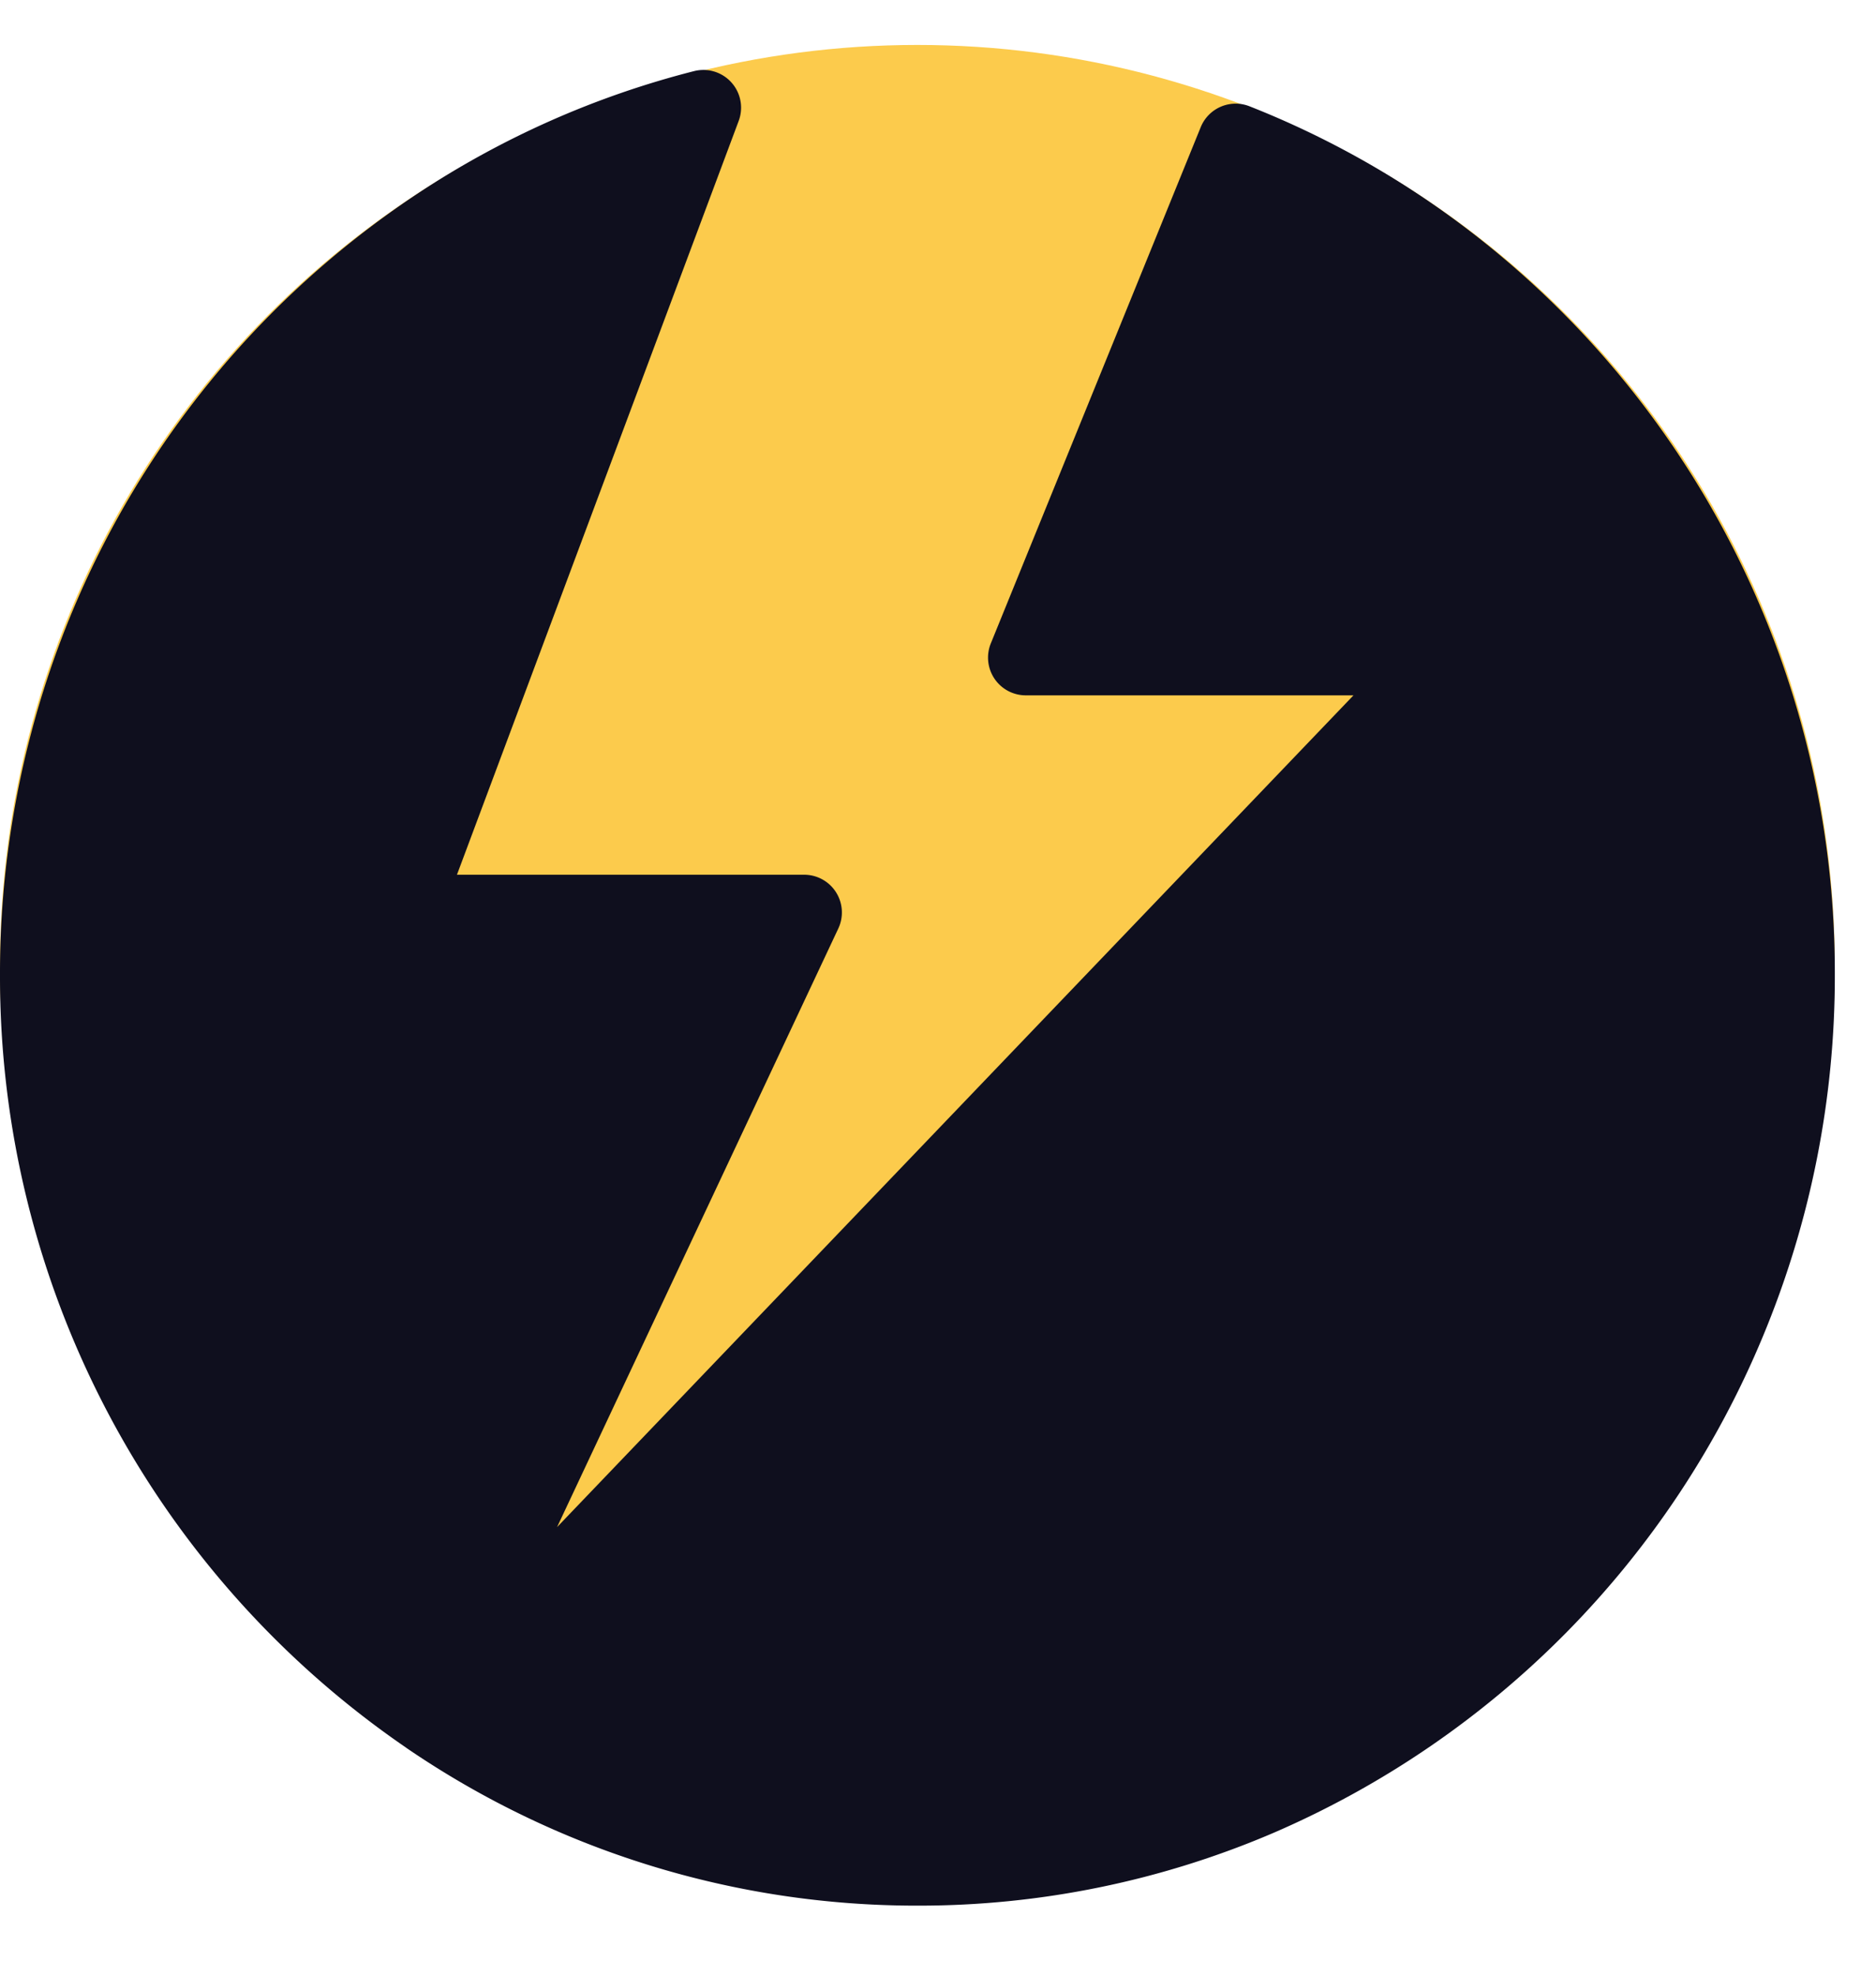
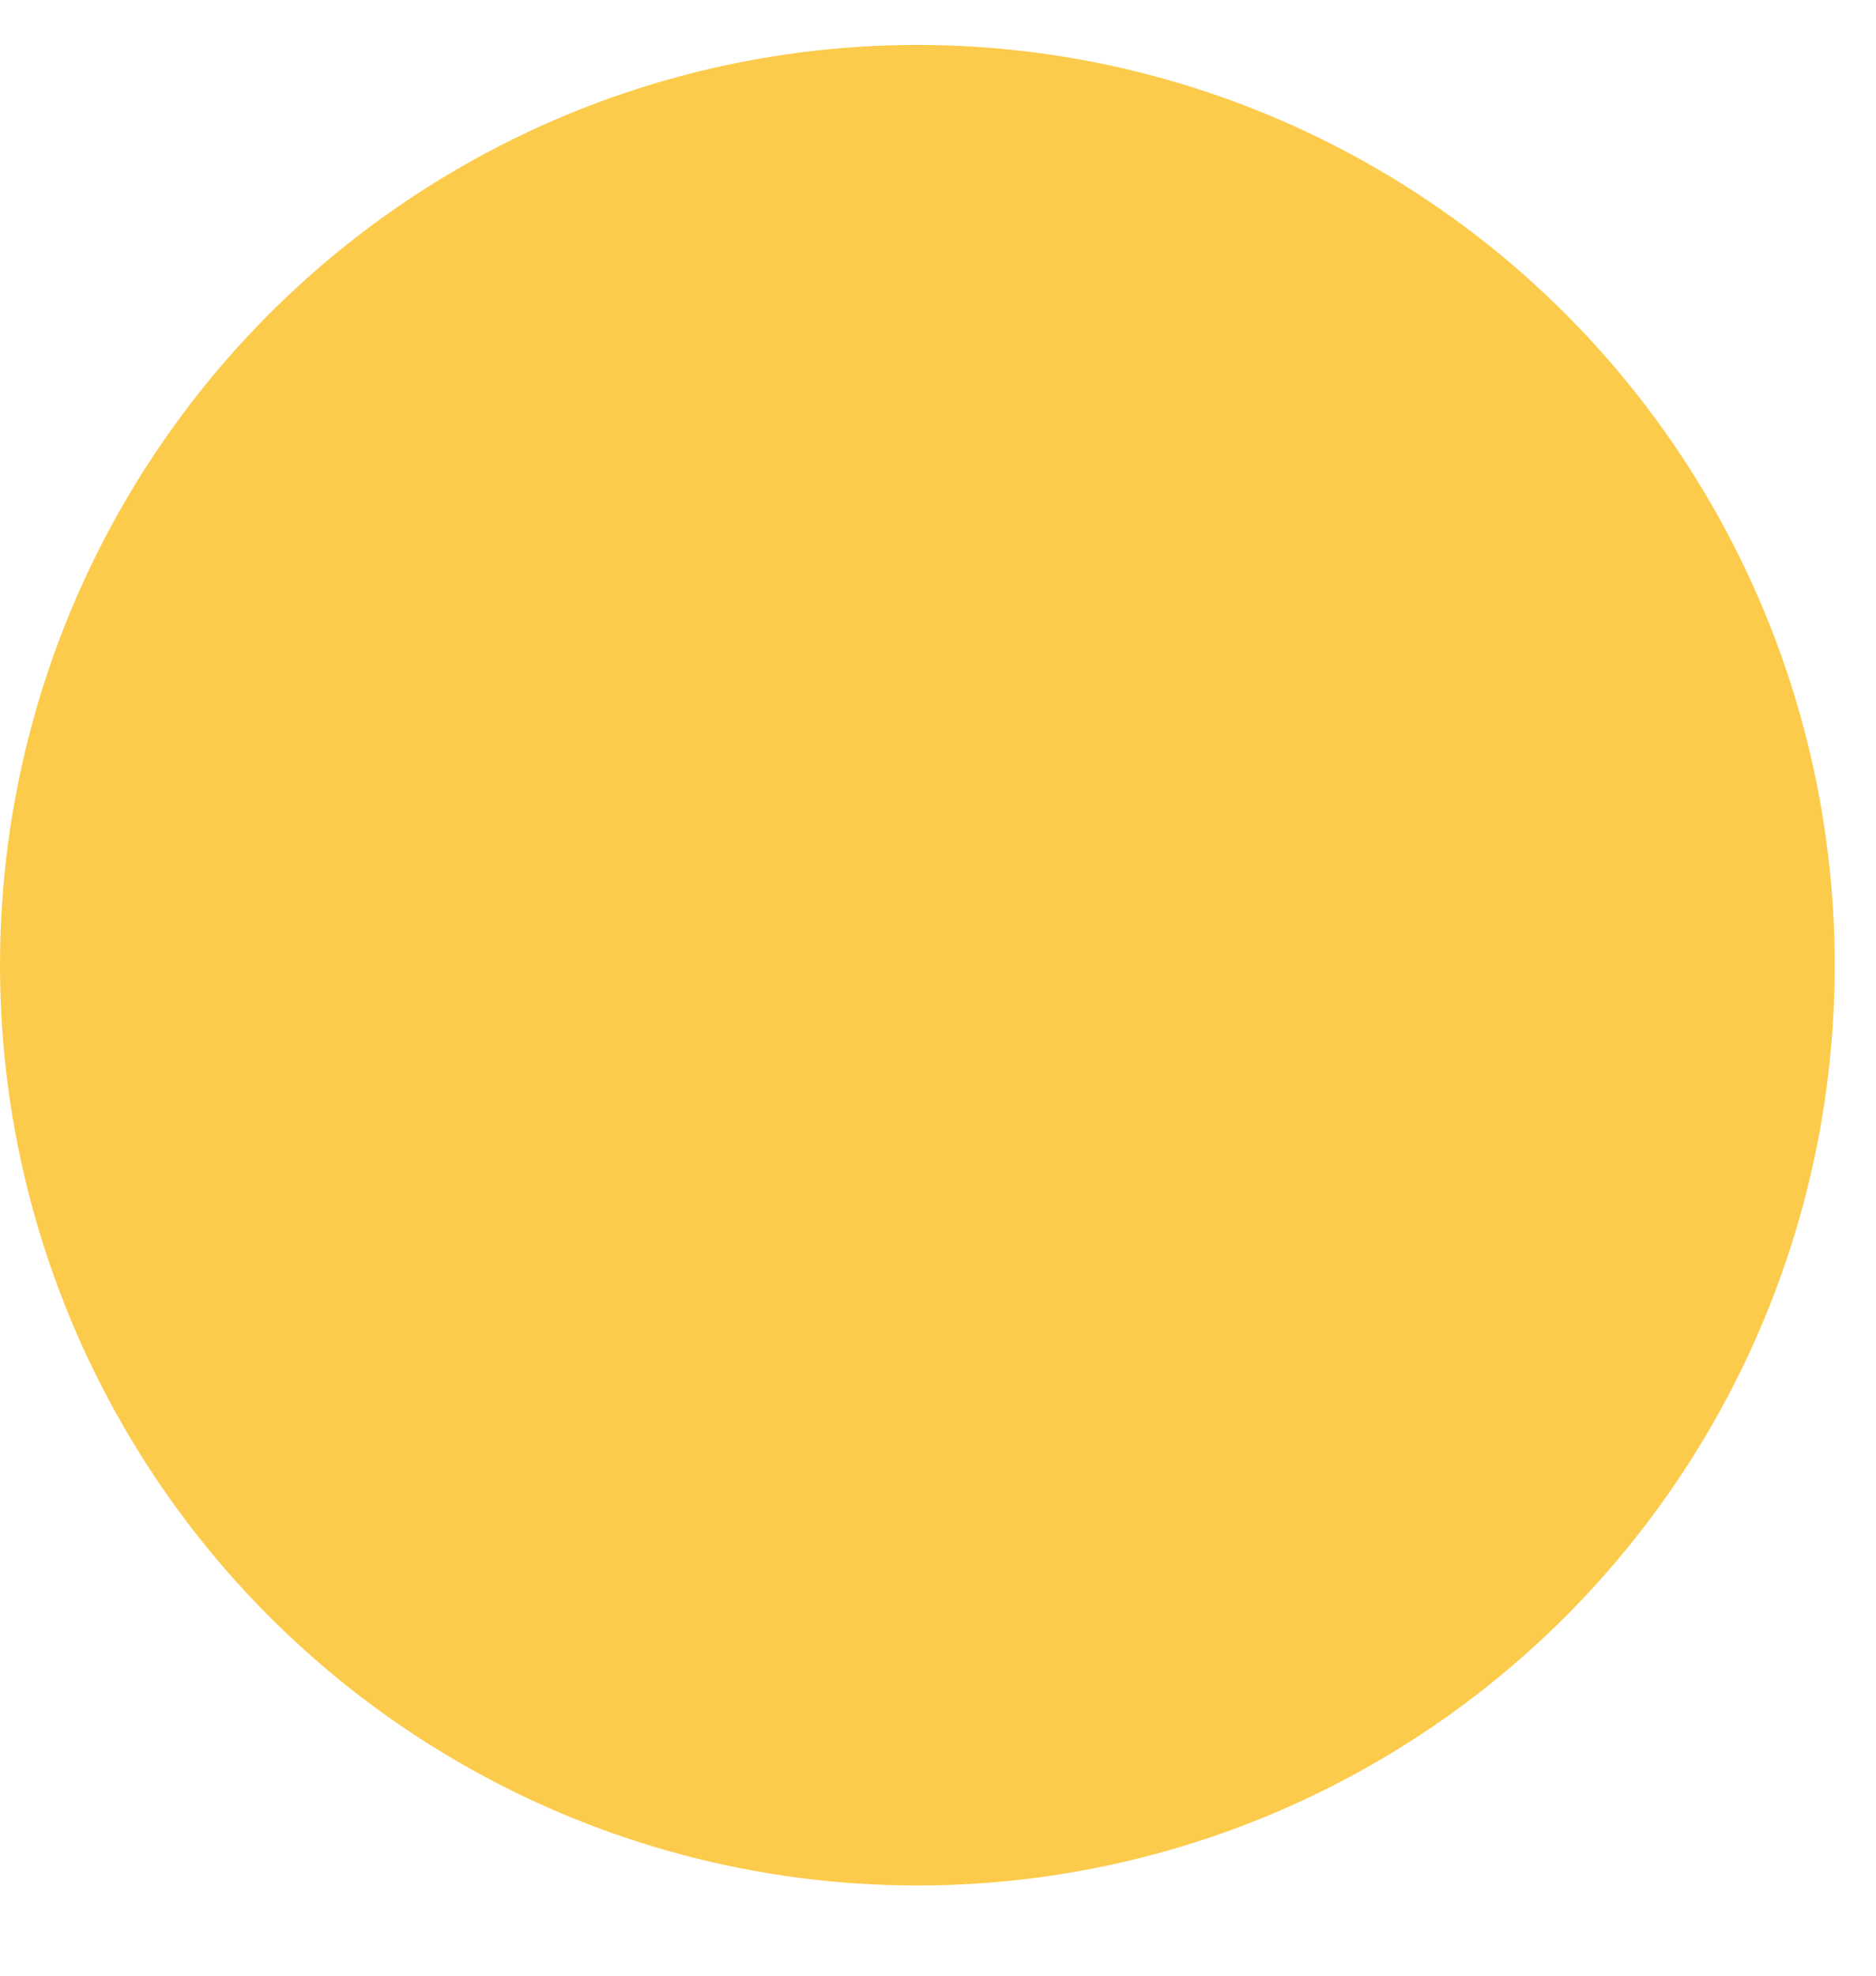
<svg xmlns="http://www.w3.org/2000/svg" viewBox="0 0 19 20">
  <ellipse cx="9.291" cy="9.771" fill="#FCCB4C" rx="9.291" ry="9.316" />
-   <path fill="#0F0F1E" d="M16.92 4.483a9.412 9.412 0 0 0-1.874-2.019 9.24 9.24 0 0 0-2.391-1.388.382.382 0 0 0-.494.211l-2.126 5.226a.382.382 0 0 0 .354.526h3.319l-8.066 8.42L8.49 9.4a.382.382 0 0 0-.346-.545H4.628l2.853-7.63A.382.382 0 0 0 7.029.72a9.16 9.16 0 0 0-2.803 1.242A9.43 9.43 0 0 0 .53 6.719 9.526 9.526 0 0 0 0 9.865a9.459 9.459 0 0 0 4.112 7.826l.005.004a9.153 9.153 0 0 0 5.174 1.596 9.12 9.12 0 0 0 3.619-.742 9.403 9.403 0 0 0 4.943-5.017 9.485 9.485 0 0 0 .73-3.667 9.464 9.464 0 0 0-1.663-5.382Z" />
</svg>